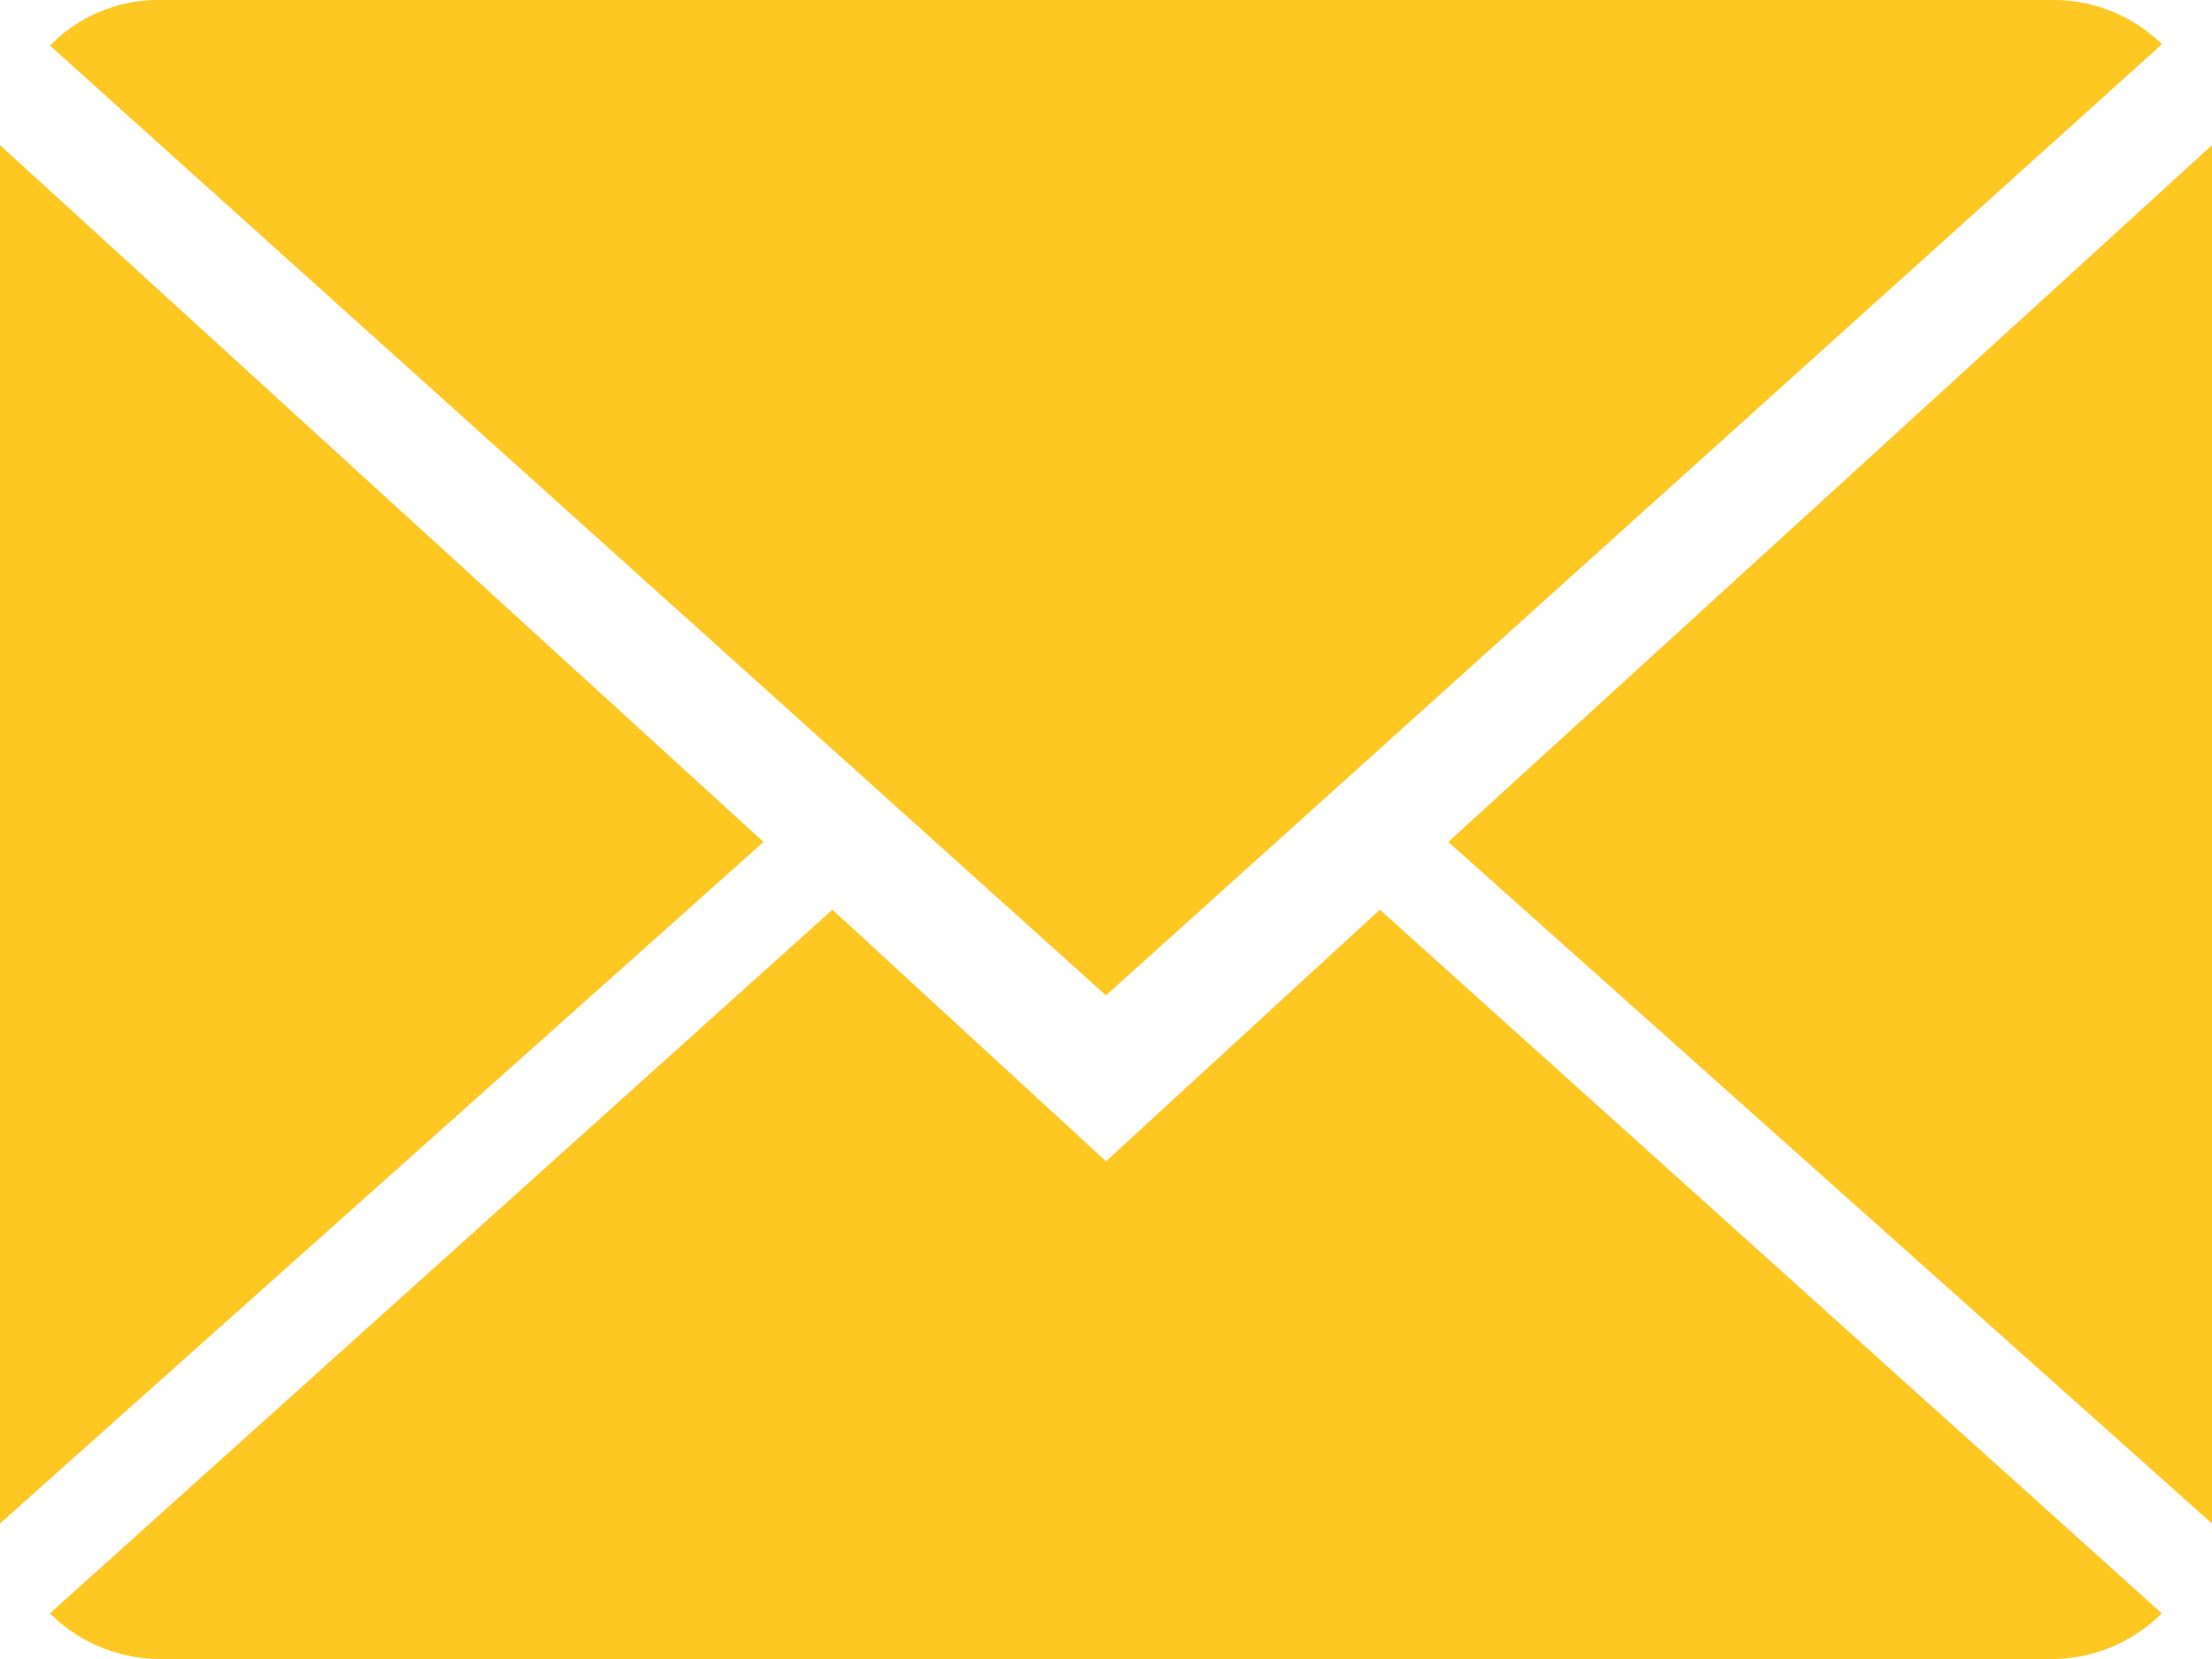
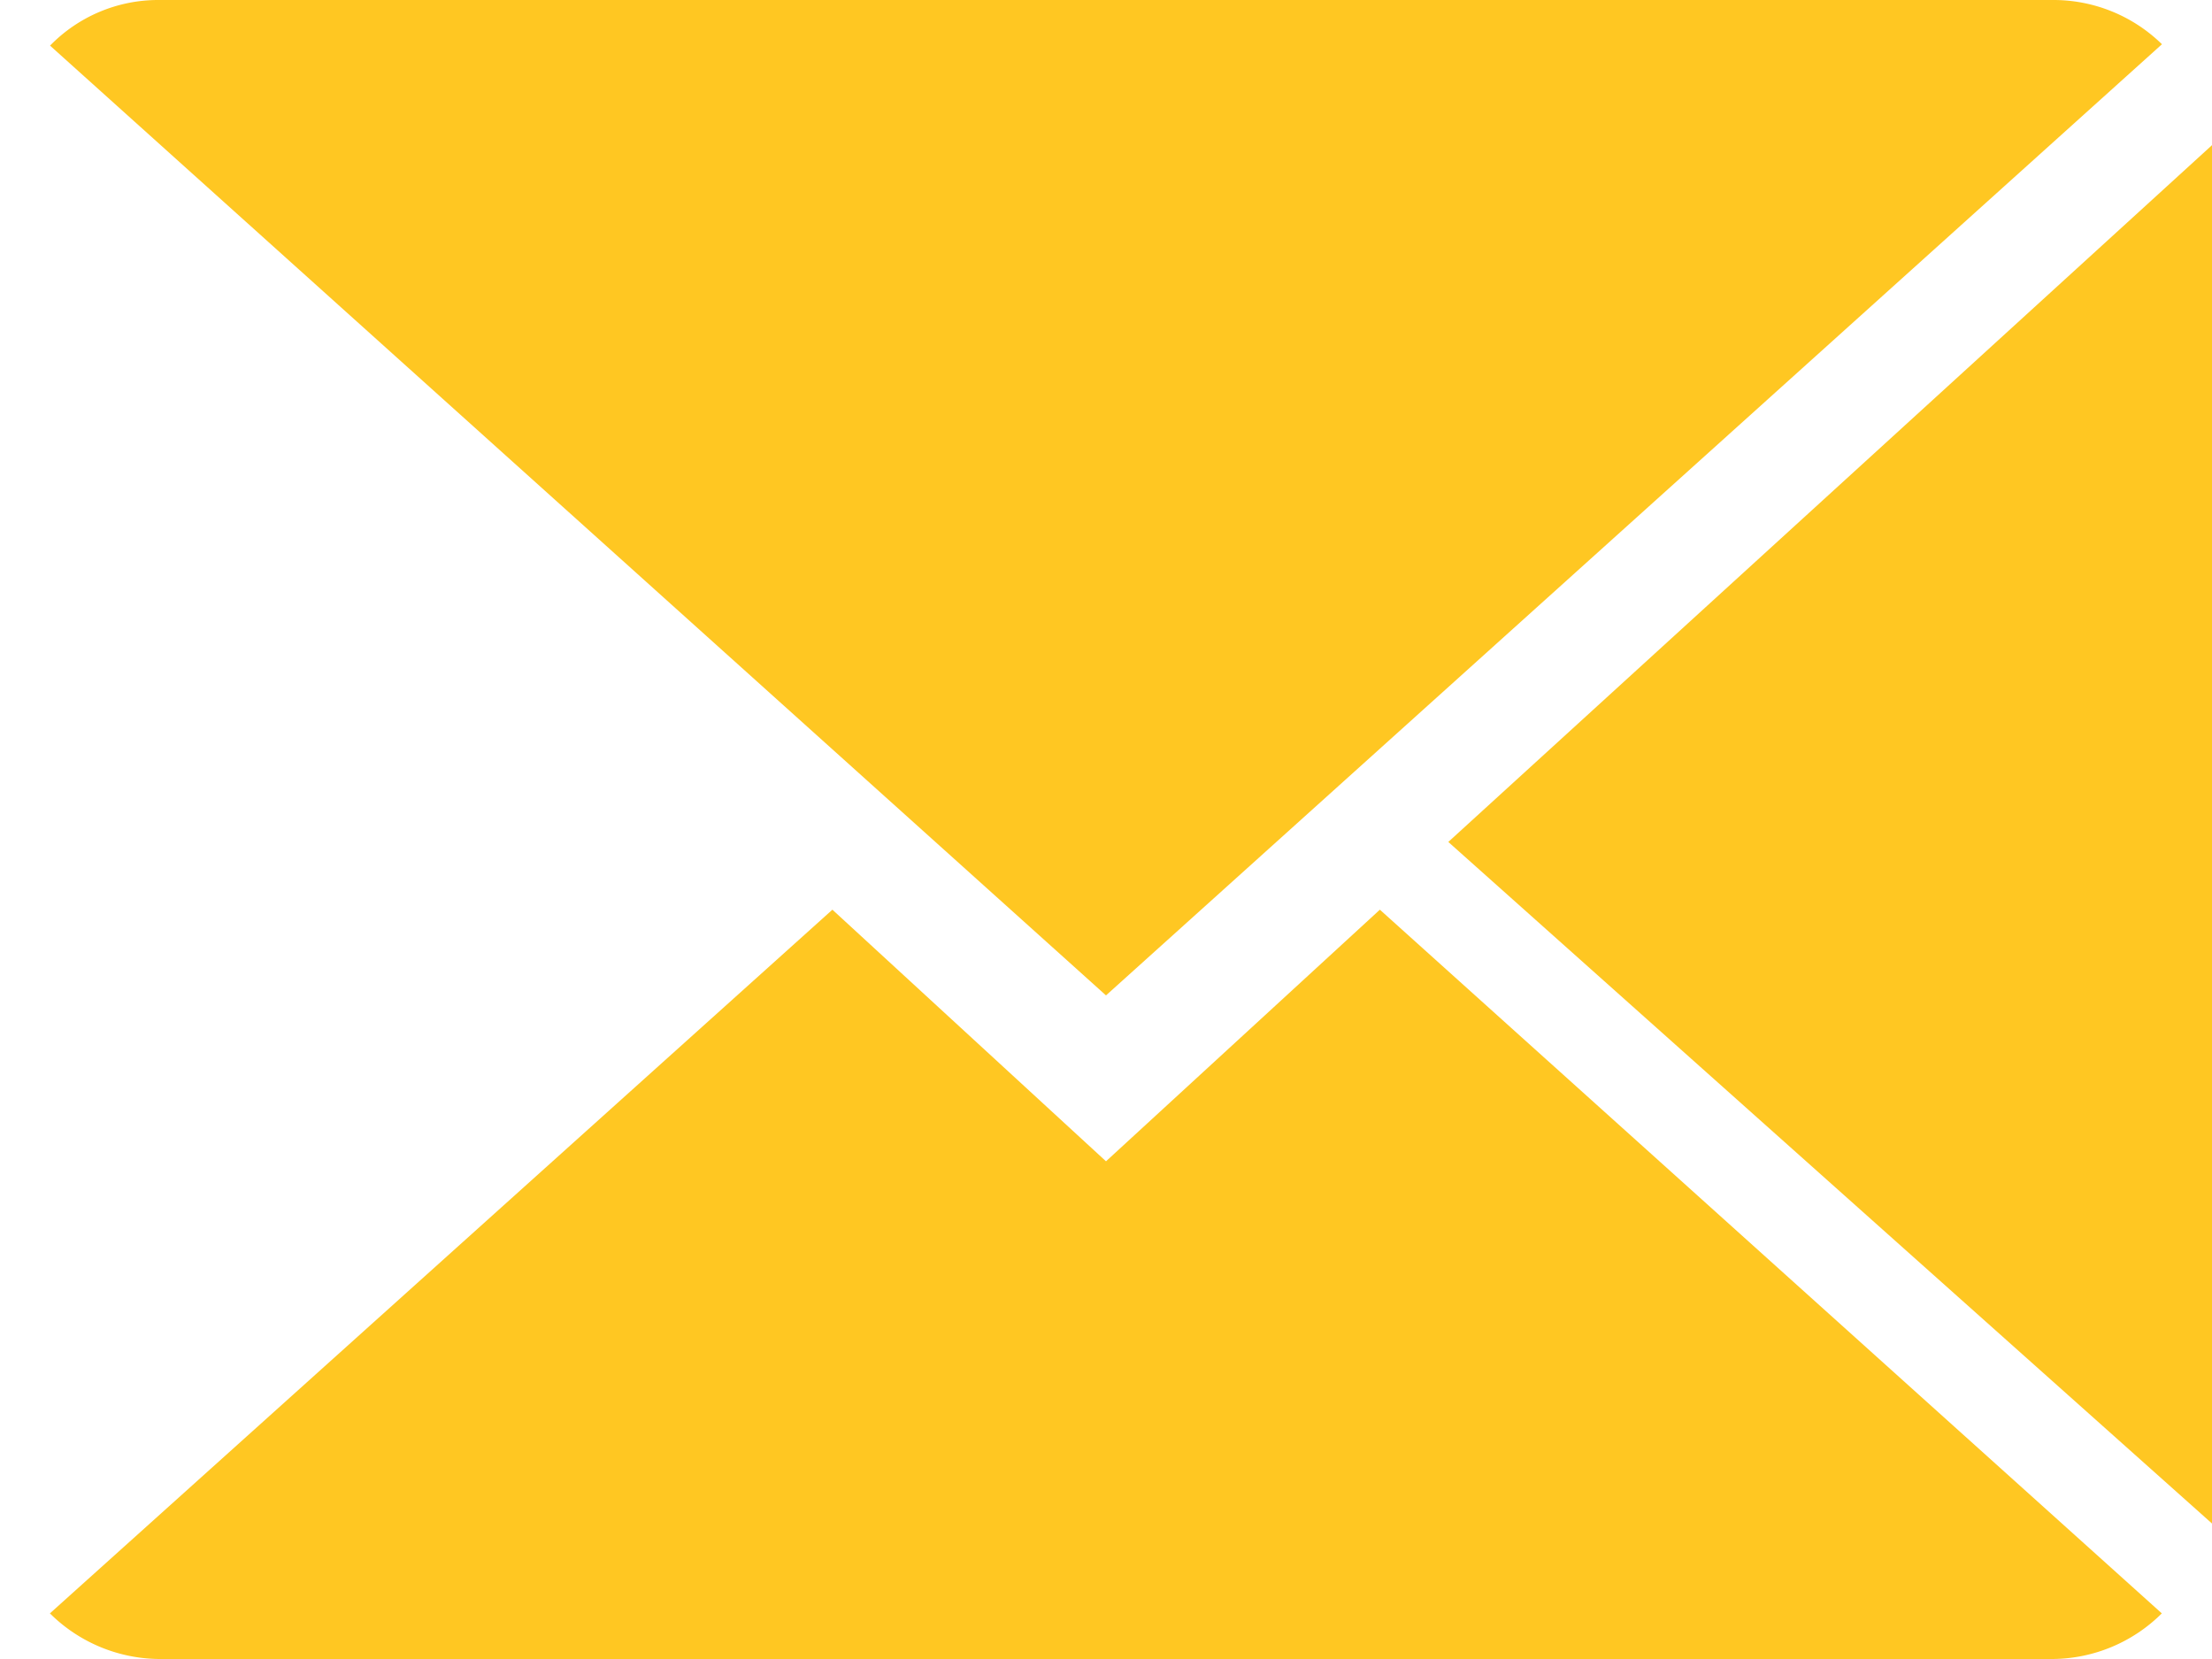
<svg xmlns="http://www.w3.org/2000/svg" width="16" height="12" viewBox="0 0 16 12">
  <defs>
    <style>
      .cls-1 {
        fill: #ffc722;
        fill-rule: evenodd;
      }
    </style>
  </defs>
-   <path id="Forma_1" data-name="Forma 1" class="cls-1" d="M811.021,8611.58l-5.66,5.09a1.134,1.134,0,0,0,.789.33h13.7a1.13,1.13,0,0,0,.787-0.33l-5.656-5.09L813,8613.4Zm8.828-6.58h-13.7a1.092,1.092,0,0,0-.787.33L813,8612.2l7.638-6.88A1.122,1.122,0,0,0,819.849,8605ZM805,8616.02l5.523-4.93L805,8606.05v9.97Zm16,0v-9.97l-5.524,5.04Z" transform="translate(-805 -8605)" />
+   <path id="Forma_1" data-name="Forma 1" class="cls-1" d="M811.021,8611.58l-5.66,5.09a1.134,1.134,0,0,0,.789.33h13.7a1.13,1.13,0,0,0,.787-0.33l-5.656-5.09L813,8613.4Zm8.828-6.58h-13.7a1.092,1.092,0,0,0-.787.33L813,8612.2l7.638-6.88A1.122,1.122,0,0,0,819.849,8605ZM805,8616.02L805,8606.05v9.97Zm16,0v-9.97l-5.524,5.04Z" transform="translate(-805 -8605)" />
</svg>